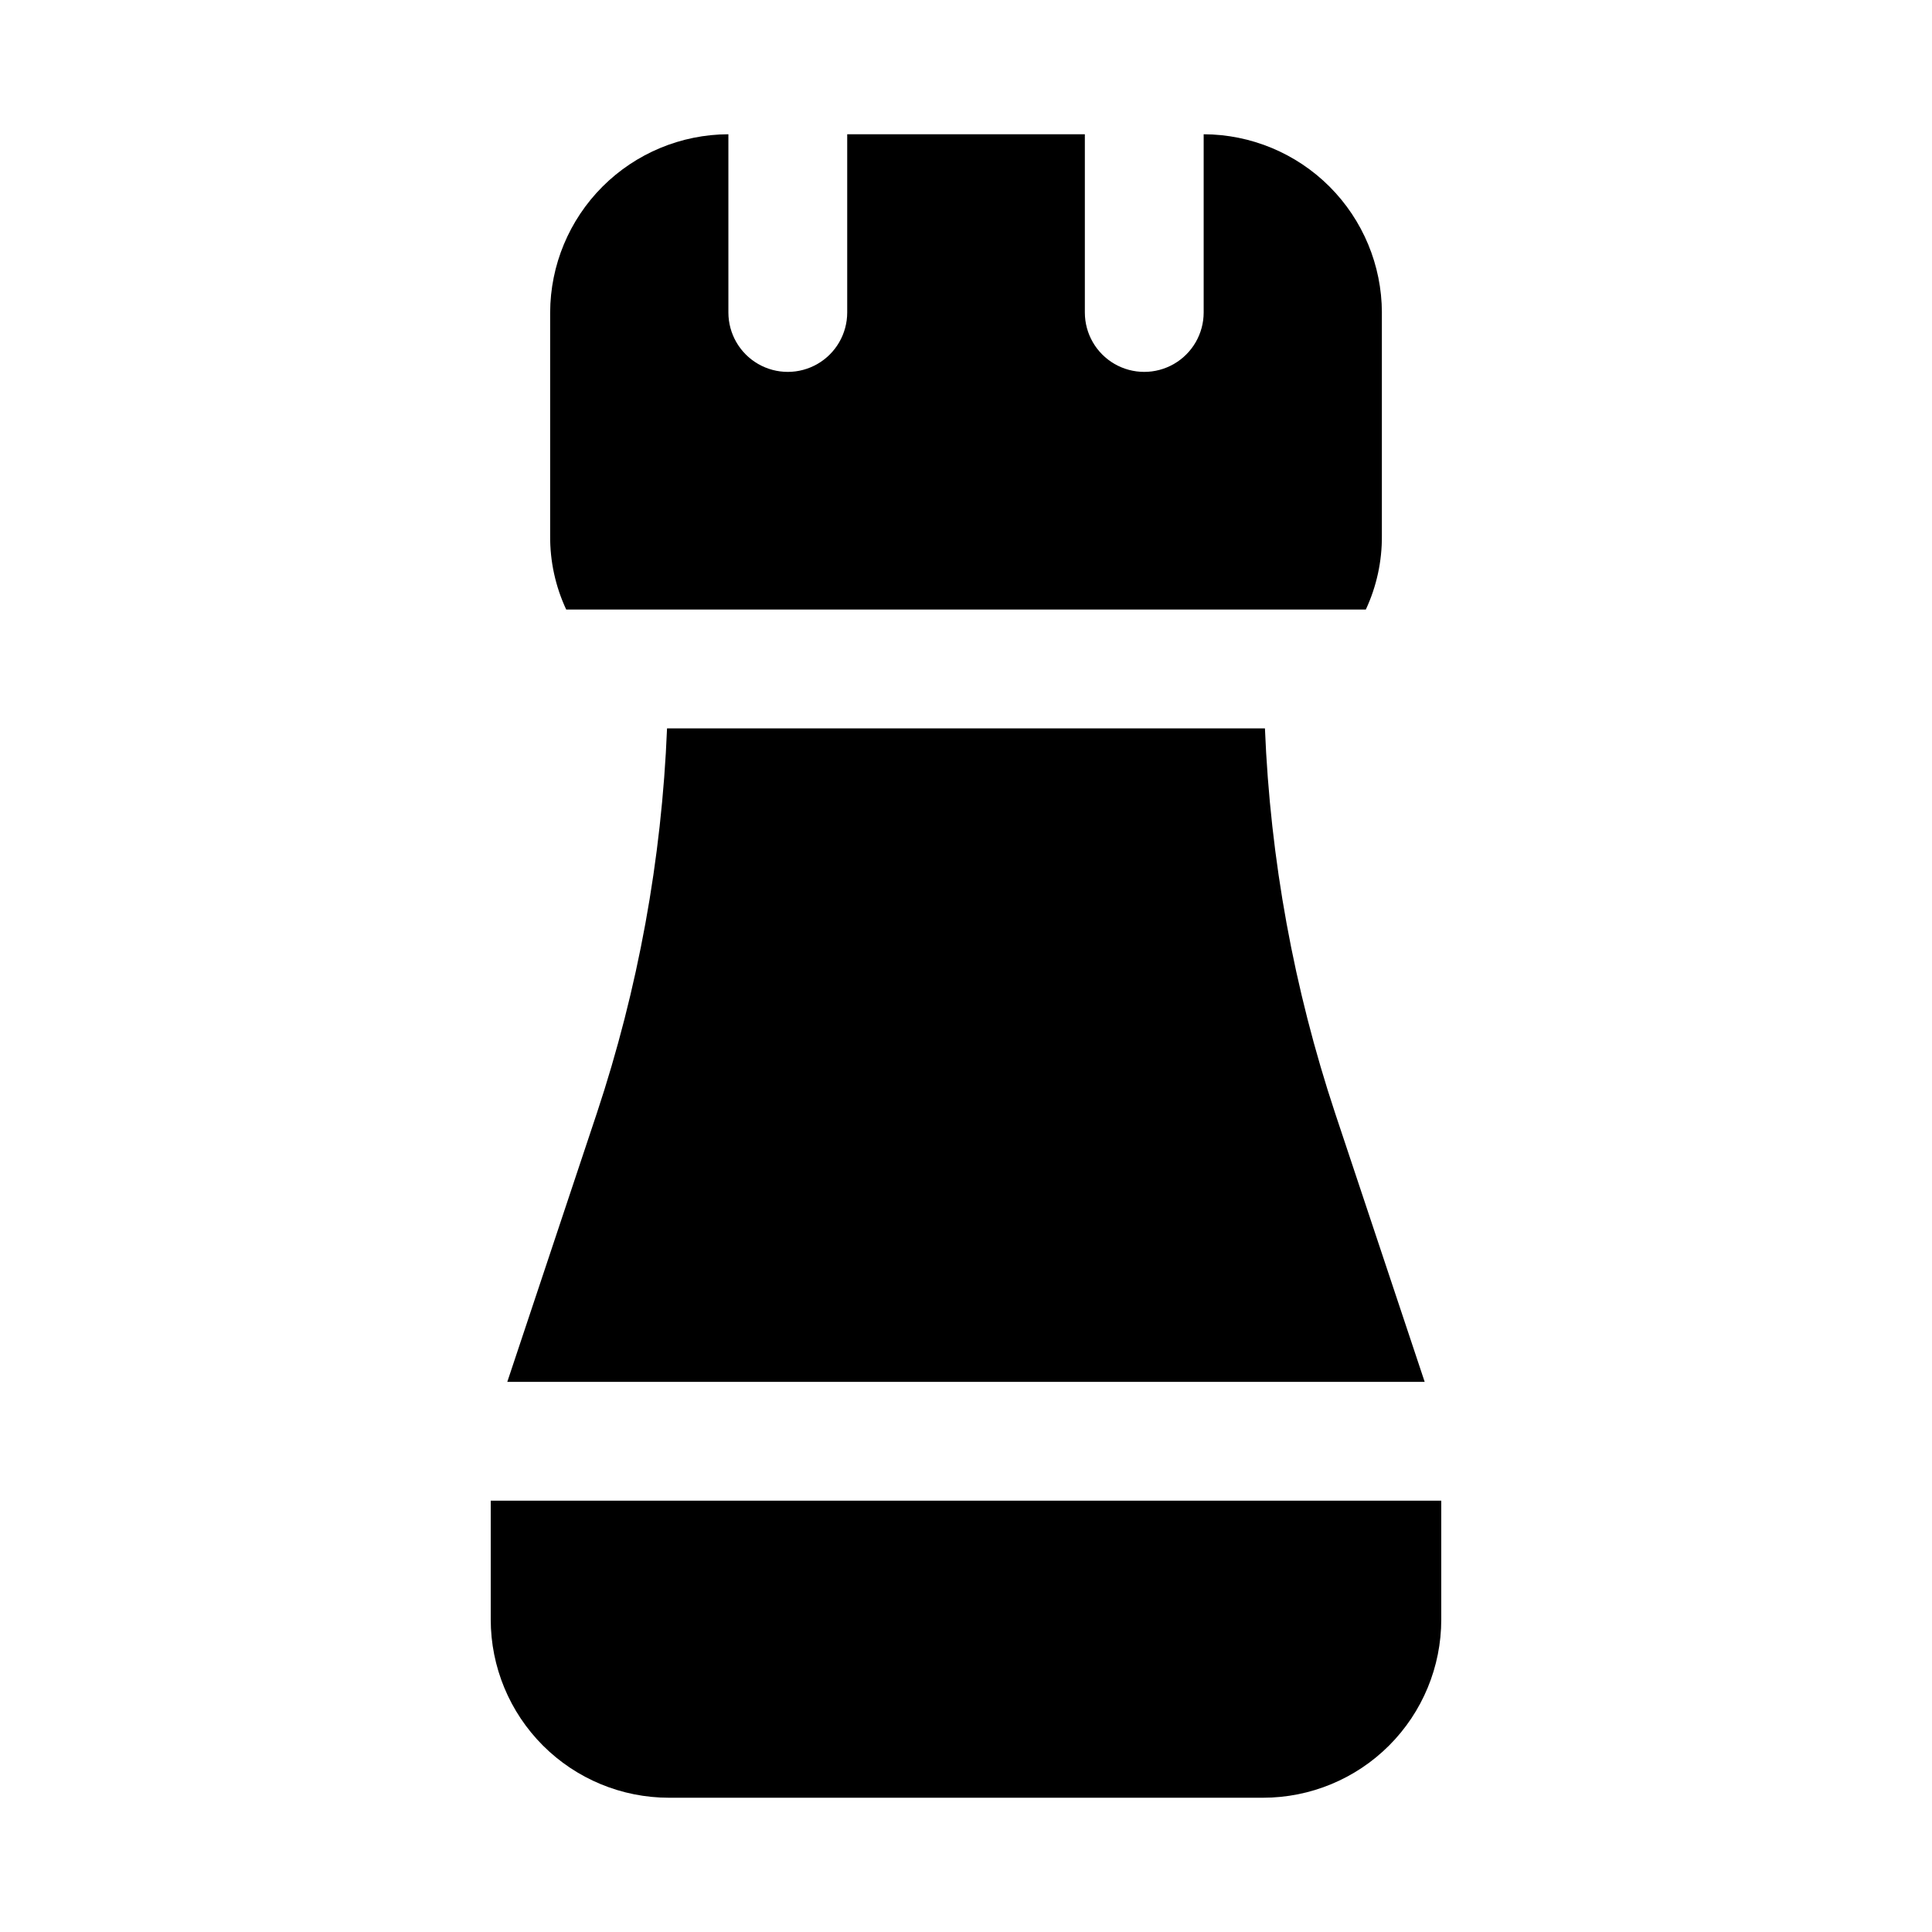
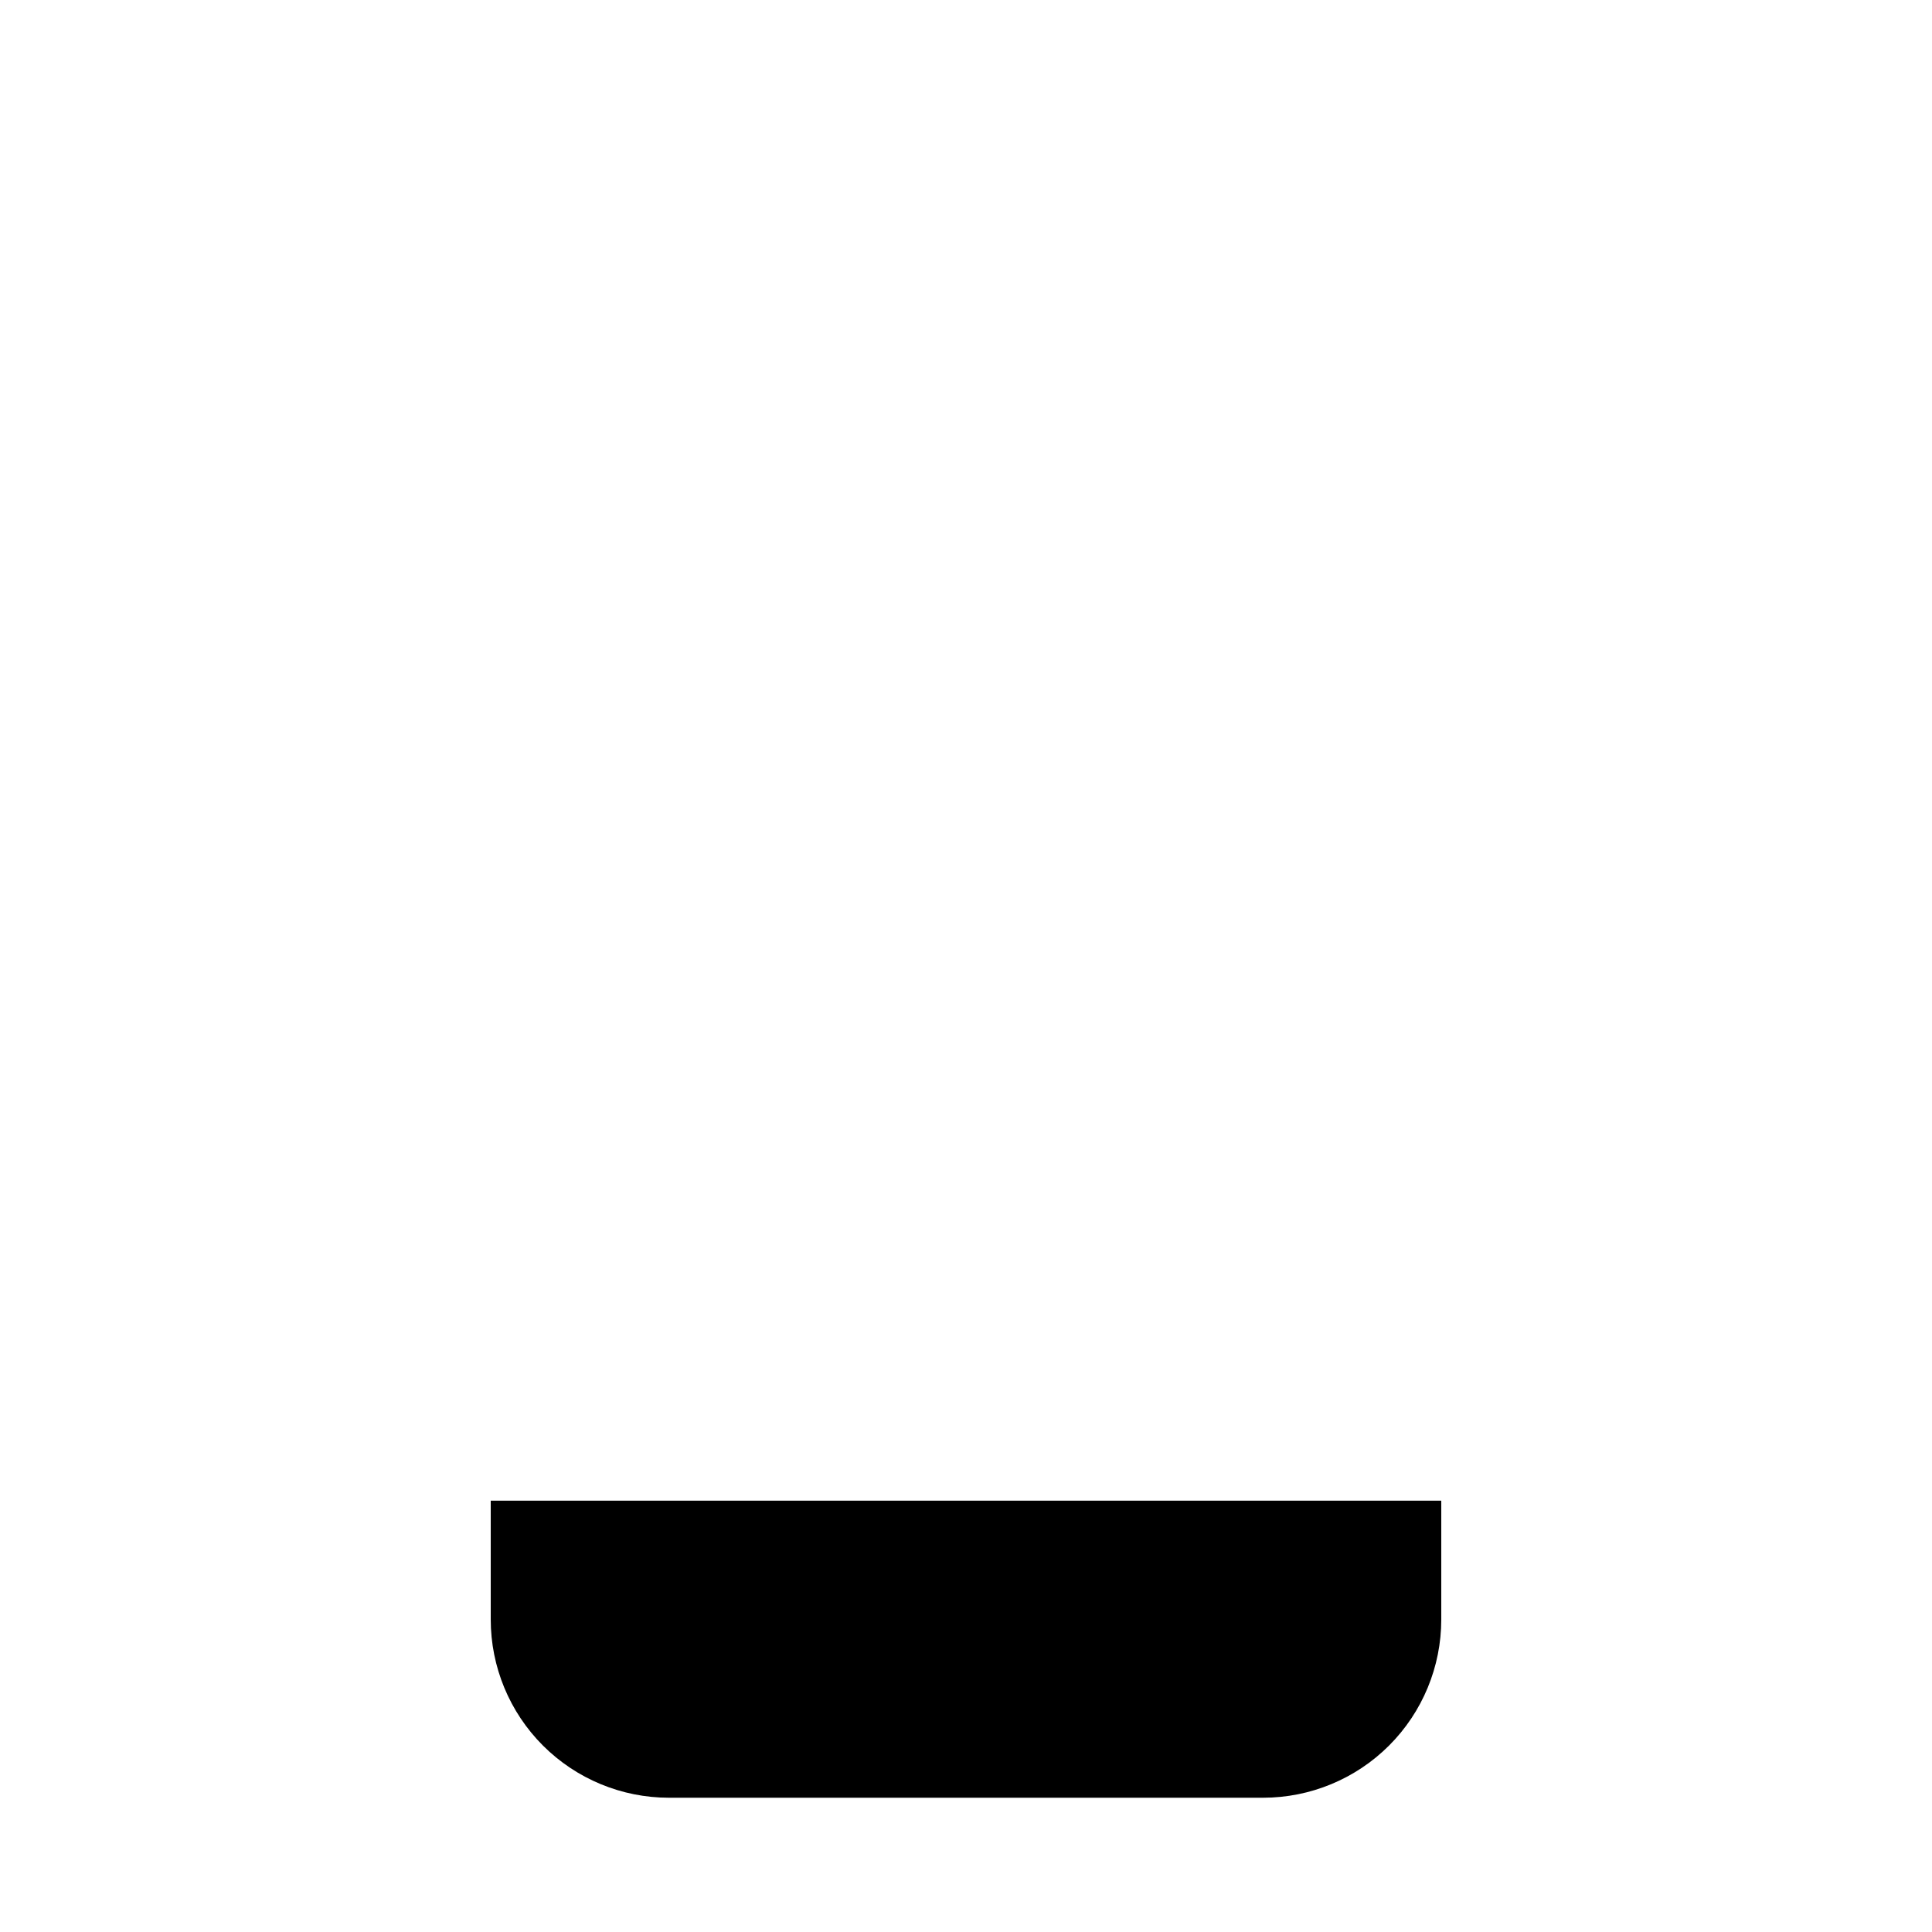
<svg xmlns="http://www.w3.org/2000/svg" fill="#000000" width="800px" height="800px" version="1.1" viewBox="144 144 512 512">
  <g>
-     <path d="m497.83 439.03c-10.941-32.965-17.207-67.301-18.609-102h-158.45c-1.402 34.703-7.664 69.039-18.609 102l-23.727 71.18h243.12z" />
    <path d="m274.05 541.7v31.488c0 12.527 4.977 24.539 13.832 33.398 8.859 8.855 20.871 13.832 33.398 13.832h157.44c12.527 0 24.539-4.977 33.398-13.832 8.859-8.859 13.832-20.871 13.832-33.398v-31.488z" />
-     <path d="m510.21 226.81v59.199c0.051 6.742-1.402 13.41-4.25 19.523h-211.91c-2.852-6.113-4.305-12.781-4.254-19.523v-59.199c0.039-12.516 5.027-24.504 13.875-33.355 8.852-8.848 20.844-13.836 33.359-13.875v47.23c0 5.625 3 10.824 7.871 13.637 4.871 2.812 10.871 2.812 15.742 0 4.871-2.812 7.875-8.012 7.875-13.637v-47.23h62.977v47.23c0 5.625 3 10.824 7.871 13.637s10.871 2.812 15.742 0c4.871-2.812 7.875-8.012 7.875-13.637v-47.23c12.512 0.039 24.504 5.027 33.355 13.875 8.848 8.852 13.836 20.84 13.875 33.355z" />
  </g>
</svg>